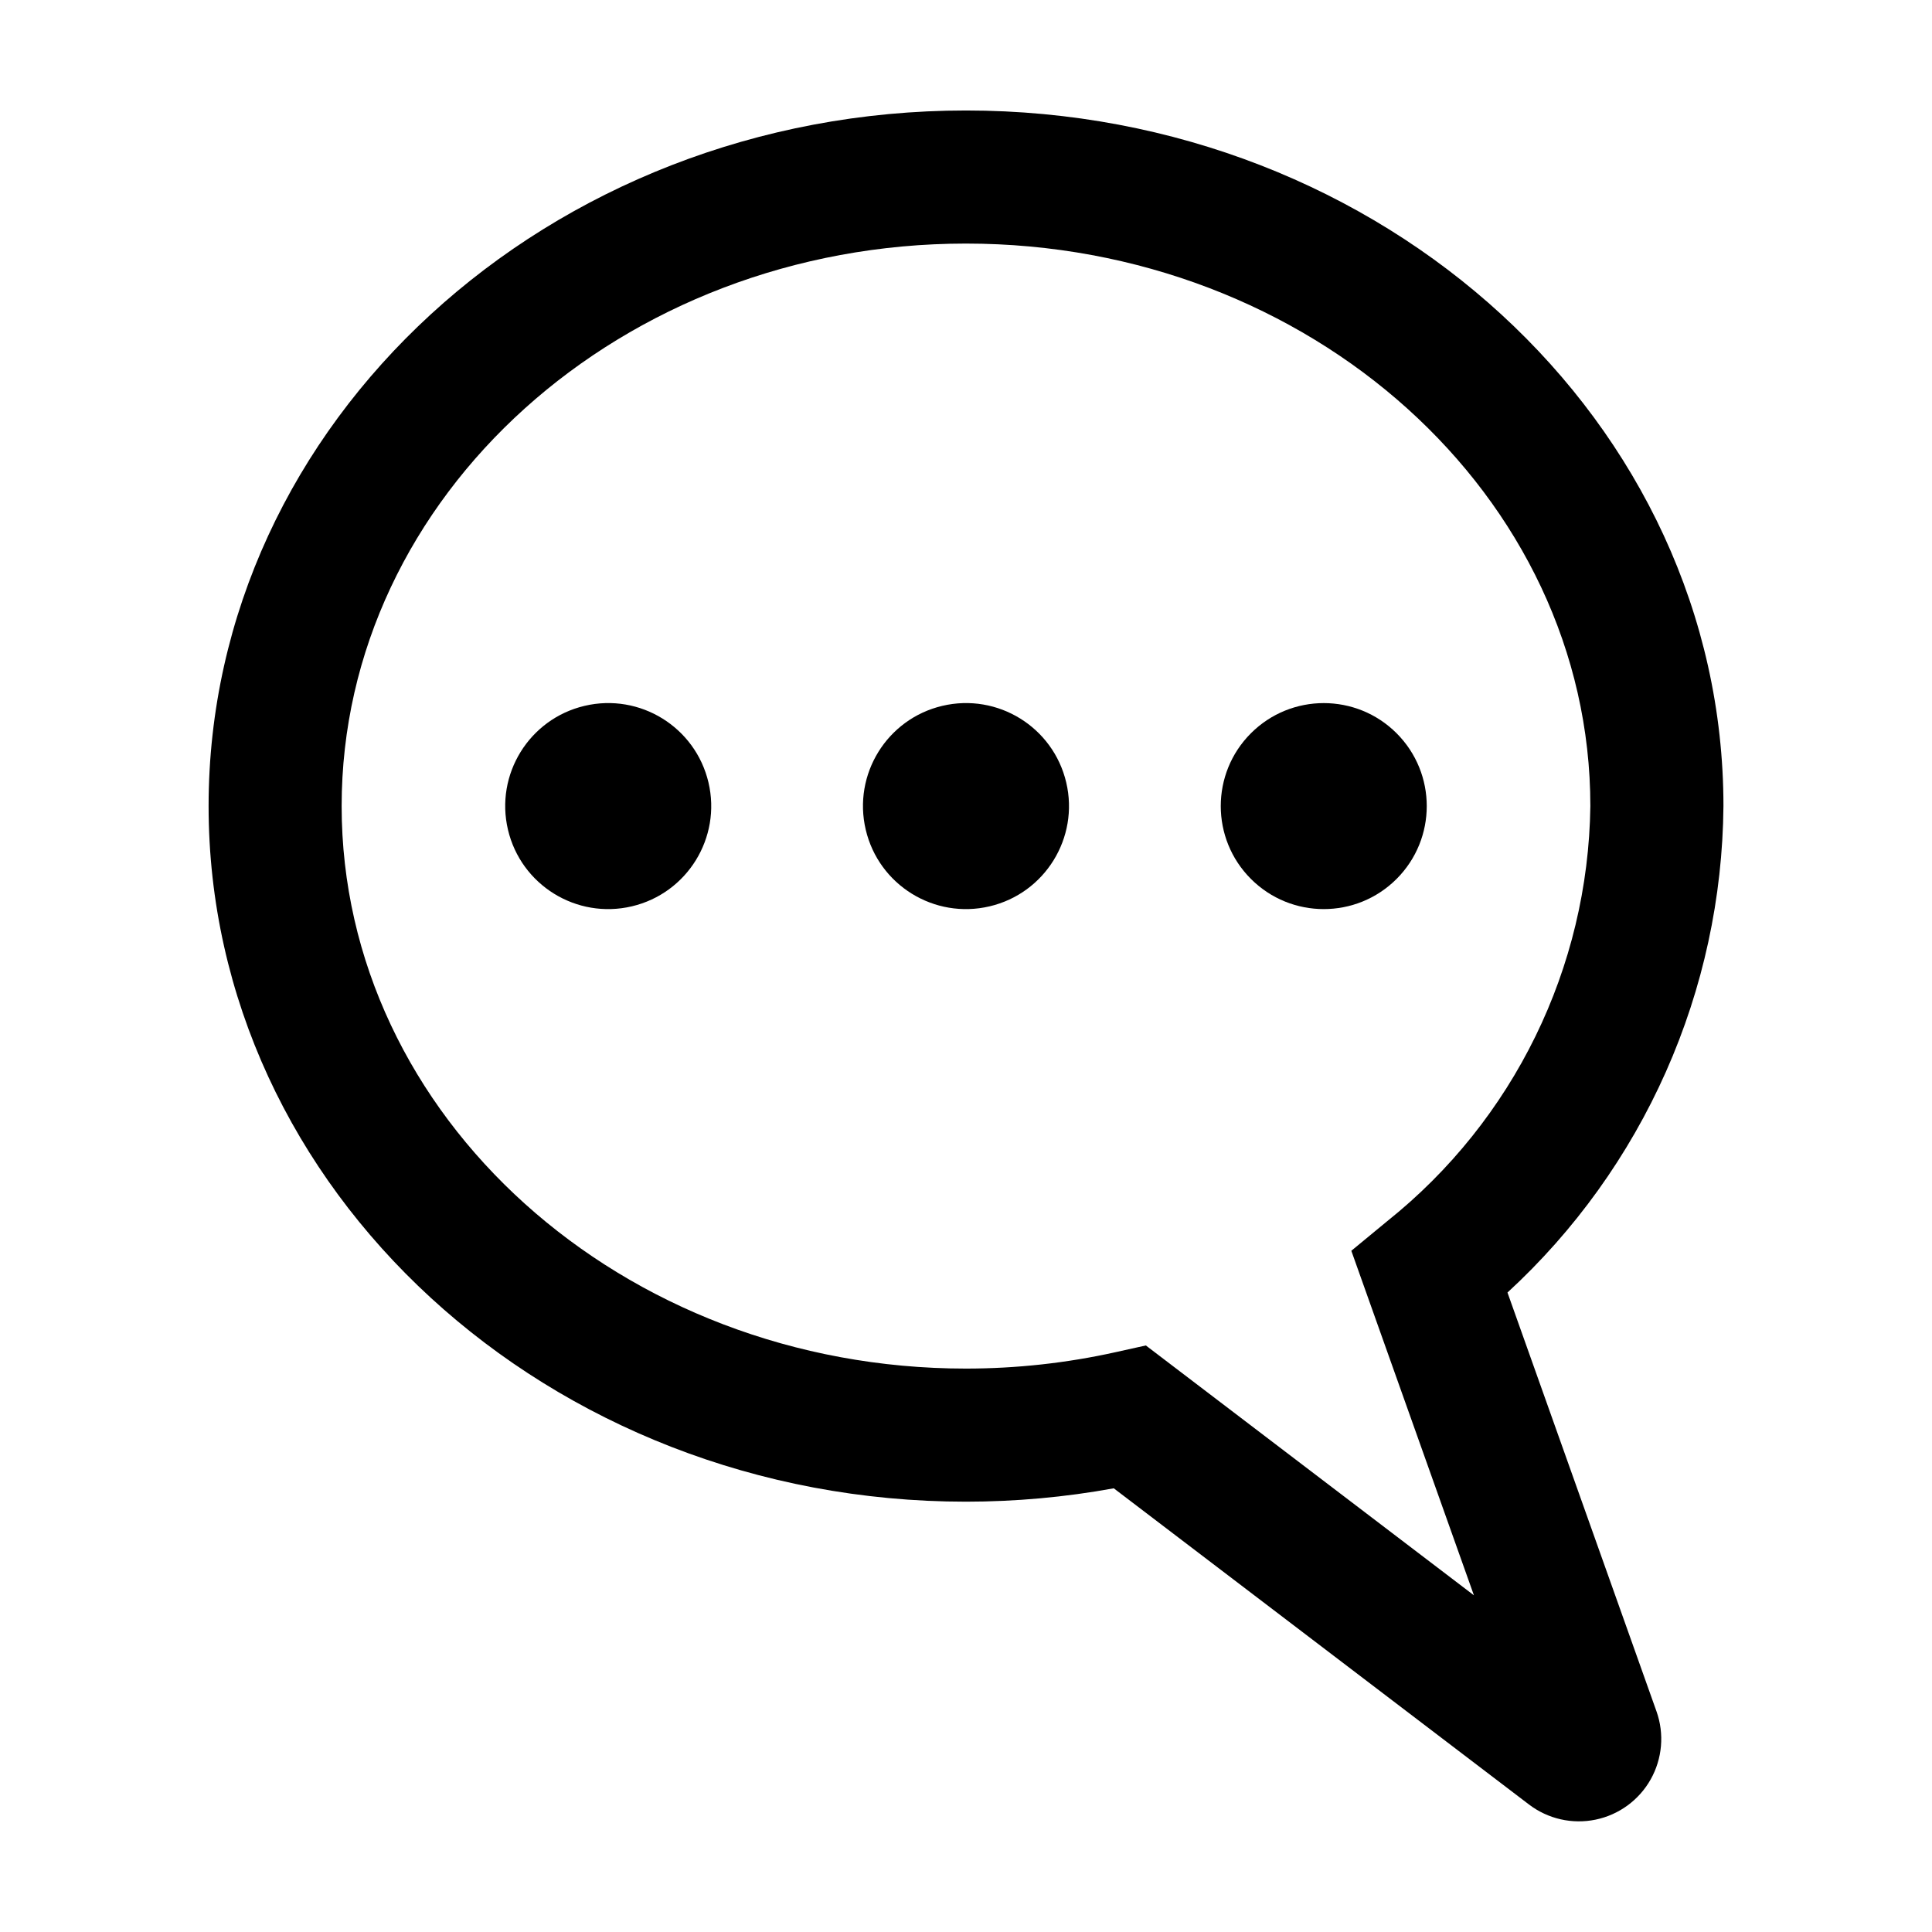
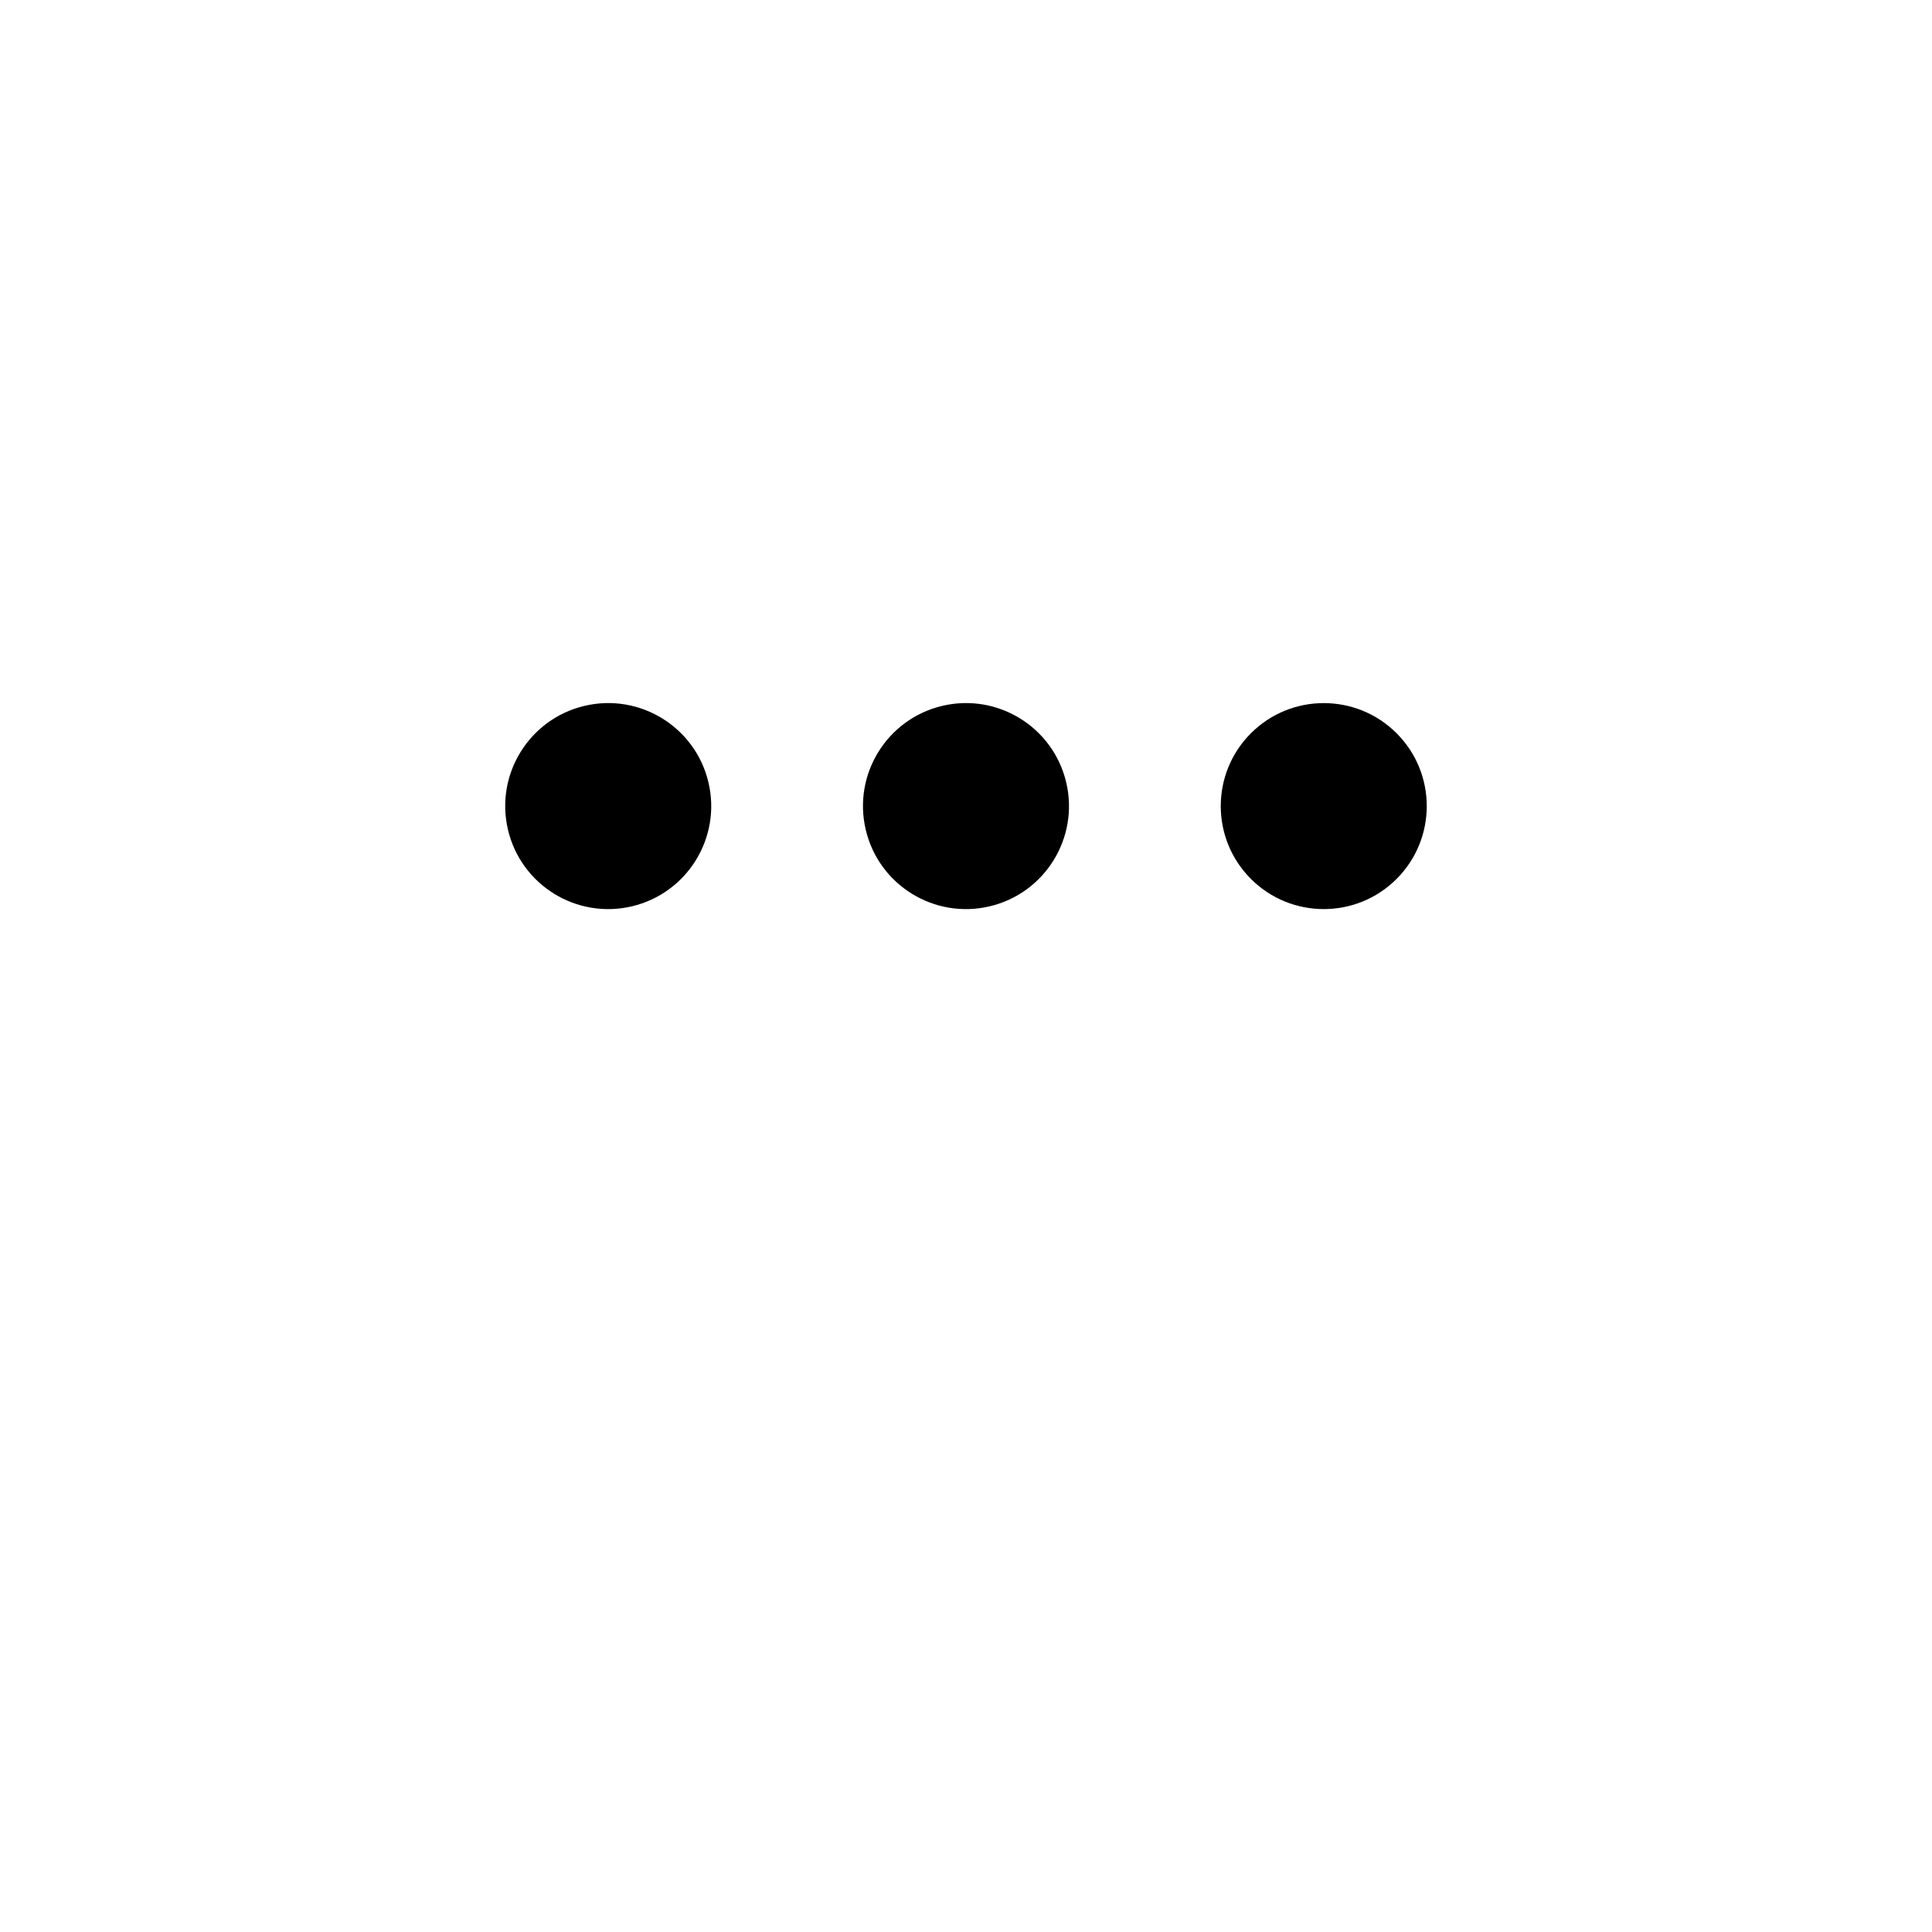
<svg xmlns="http://www.w3.org/2000/svg" fill="#000000" width="800px" height="800px" version="1.1" viewBox="144 144 512 512">
  <g>
-     <path d="m400 541.96c13.133-0.004 26.242-1.188 39.16-3.543l110.04 83.797c5.023 3.824 11.453 5.289 17.637 4.012 6.184-1.277 11.512-5.168 14.609-10.668 3.094-5.504 3.656-12.074 1.543-18.023l-39.492-111-0.004 0.004c17.859-16.426 32.156-36.344 42-58.52 9.848-22.176 15.031-46.137 15.238-70.398 0-101.64-90.047-184.34-200.73-184.34-110.68 0-200.72 82.695-200.72 184.34s90.043 184.34 200.72 184.34zm0-333.41c91.234 0 165.46 66.875 165.46 149.07-0.57 42.863-20.312 83.223-53.805 109.98l-9.539 7.867 32.488 91.305-86.941-66.211-7.992 1.773c-13.023 2.894-26.328 4.352-39.672 4.356-91.234 0-165.46-66.875-165.46-149.07 0-82.199 74.223-149.07 165.46-149.07z" />
    <path d="m514.11 338.32c10.66 10.66 10.66 27.945 0 38.605-10.66 10.66-27.941 10.66-38.602 0-10.66-10.66-10.66-27.945 0-38.605 10.66-10.656 27.941-10.656 38.602 0" />
    <path d="m426.56 351.35c3.465 14.672-5.621 29.375-20.293 32.836-14.672 3.465-29.375-5.621-32.836-20.293-3.465-14.672 5.621-29.375 20.293-32.836 14.672-3.465 29.375 5.621 32.836 20.293" />
    <path d="m331.75 351.35c3.461 14.672-5.625 29.375-20.297 32.836-14.668 3.465-29.371-5.621-32.836-20.293-3.461-14.672 5.625-29.375 20.297-32.836 14.672-3.465 29.371 5.621 32.836 20.293" />
  </g>
</svg>